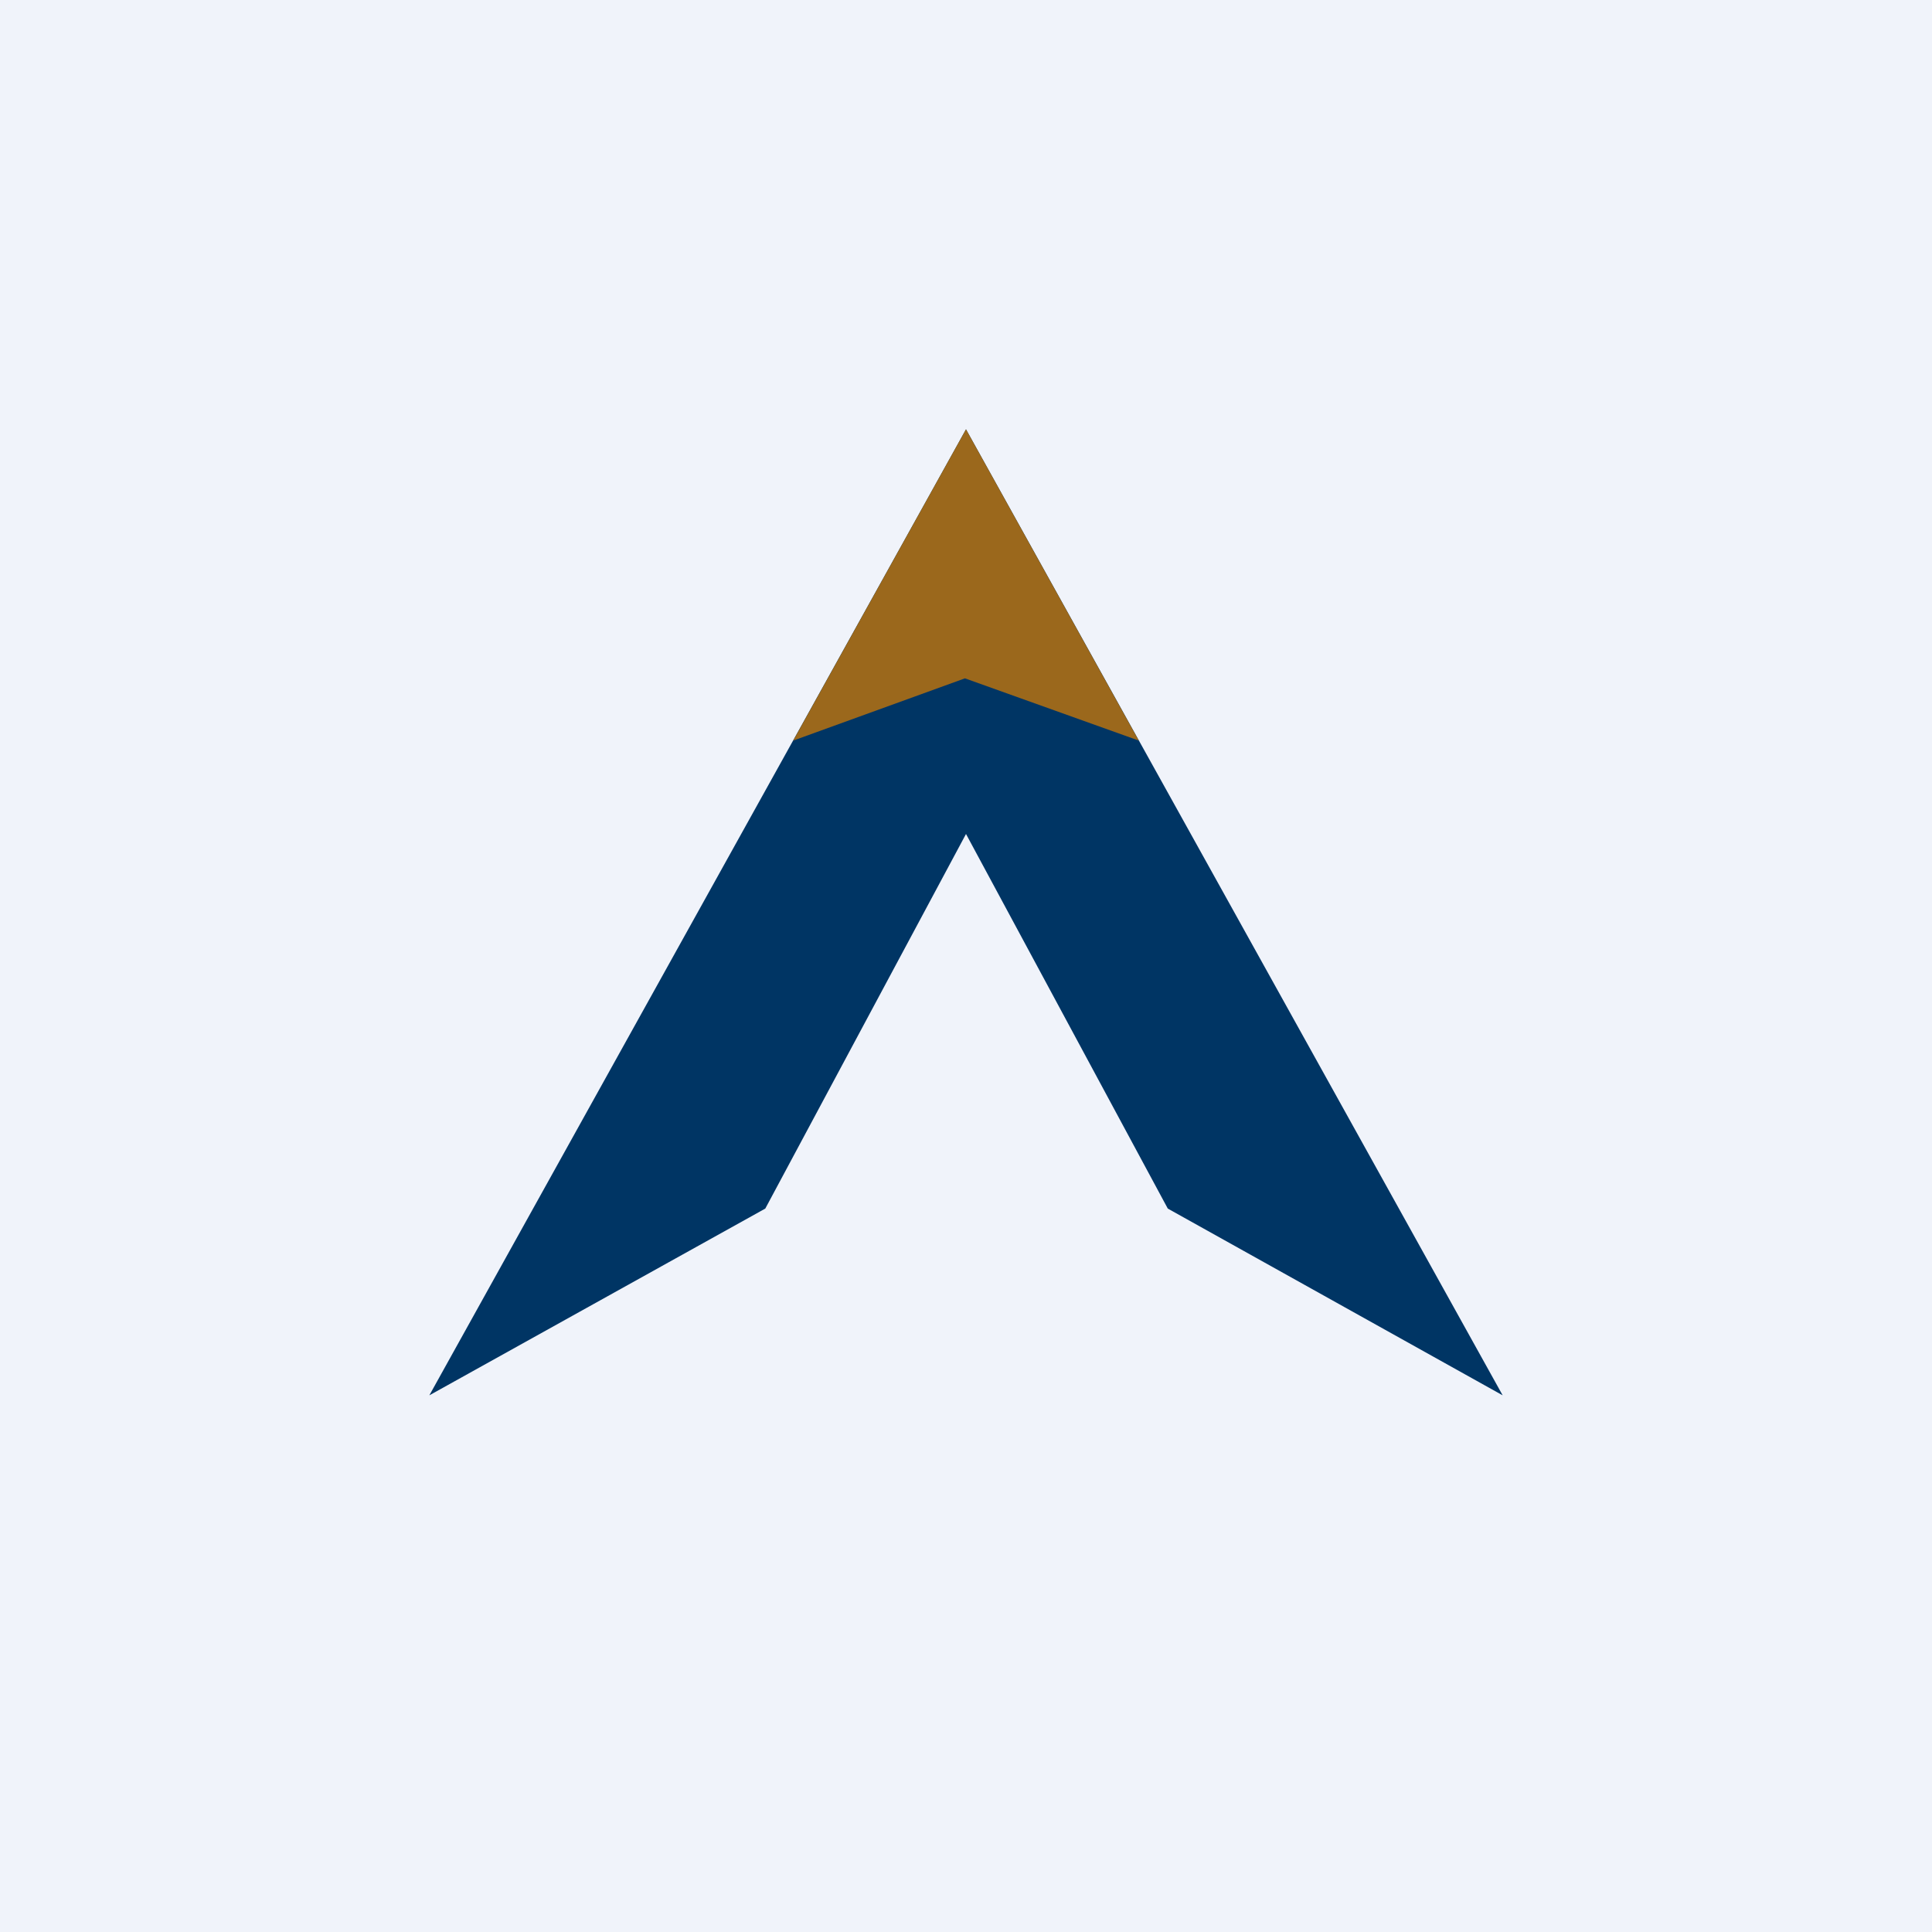
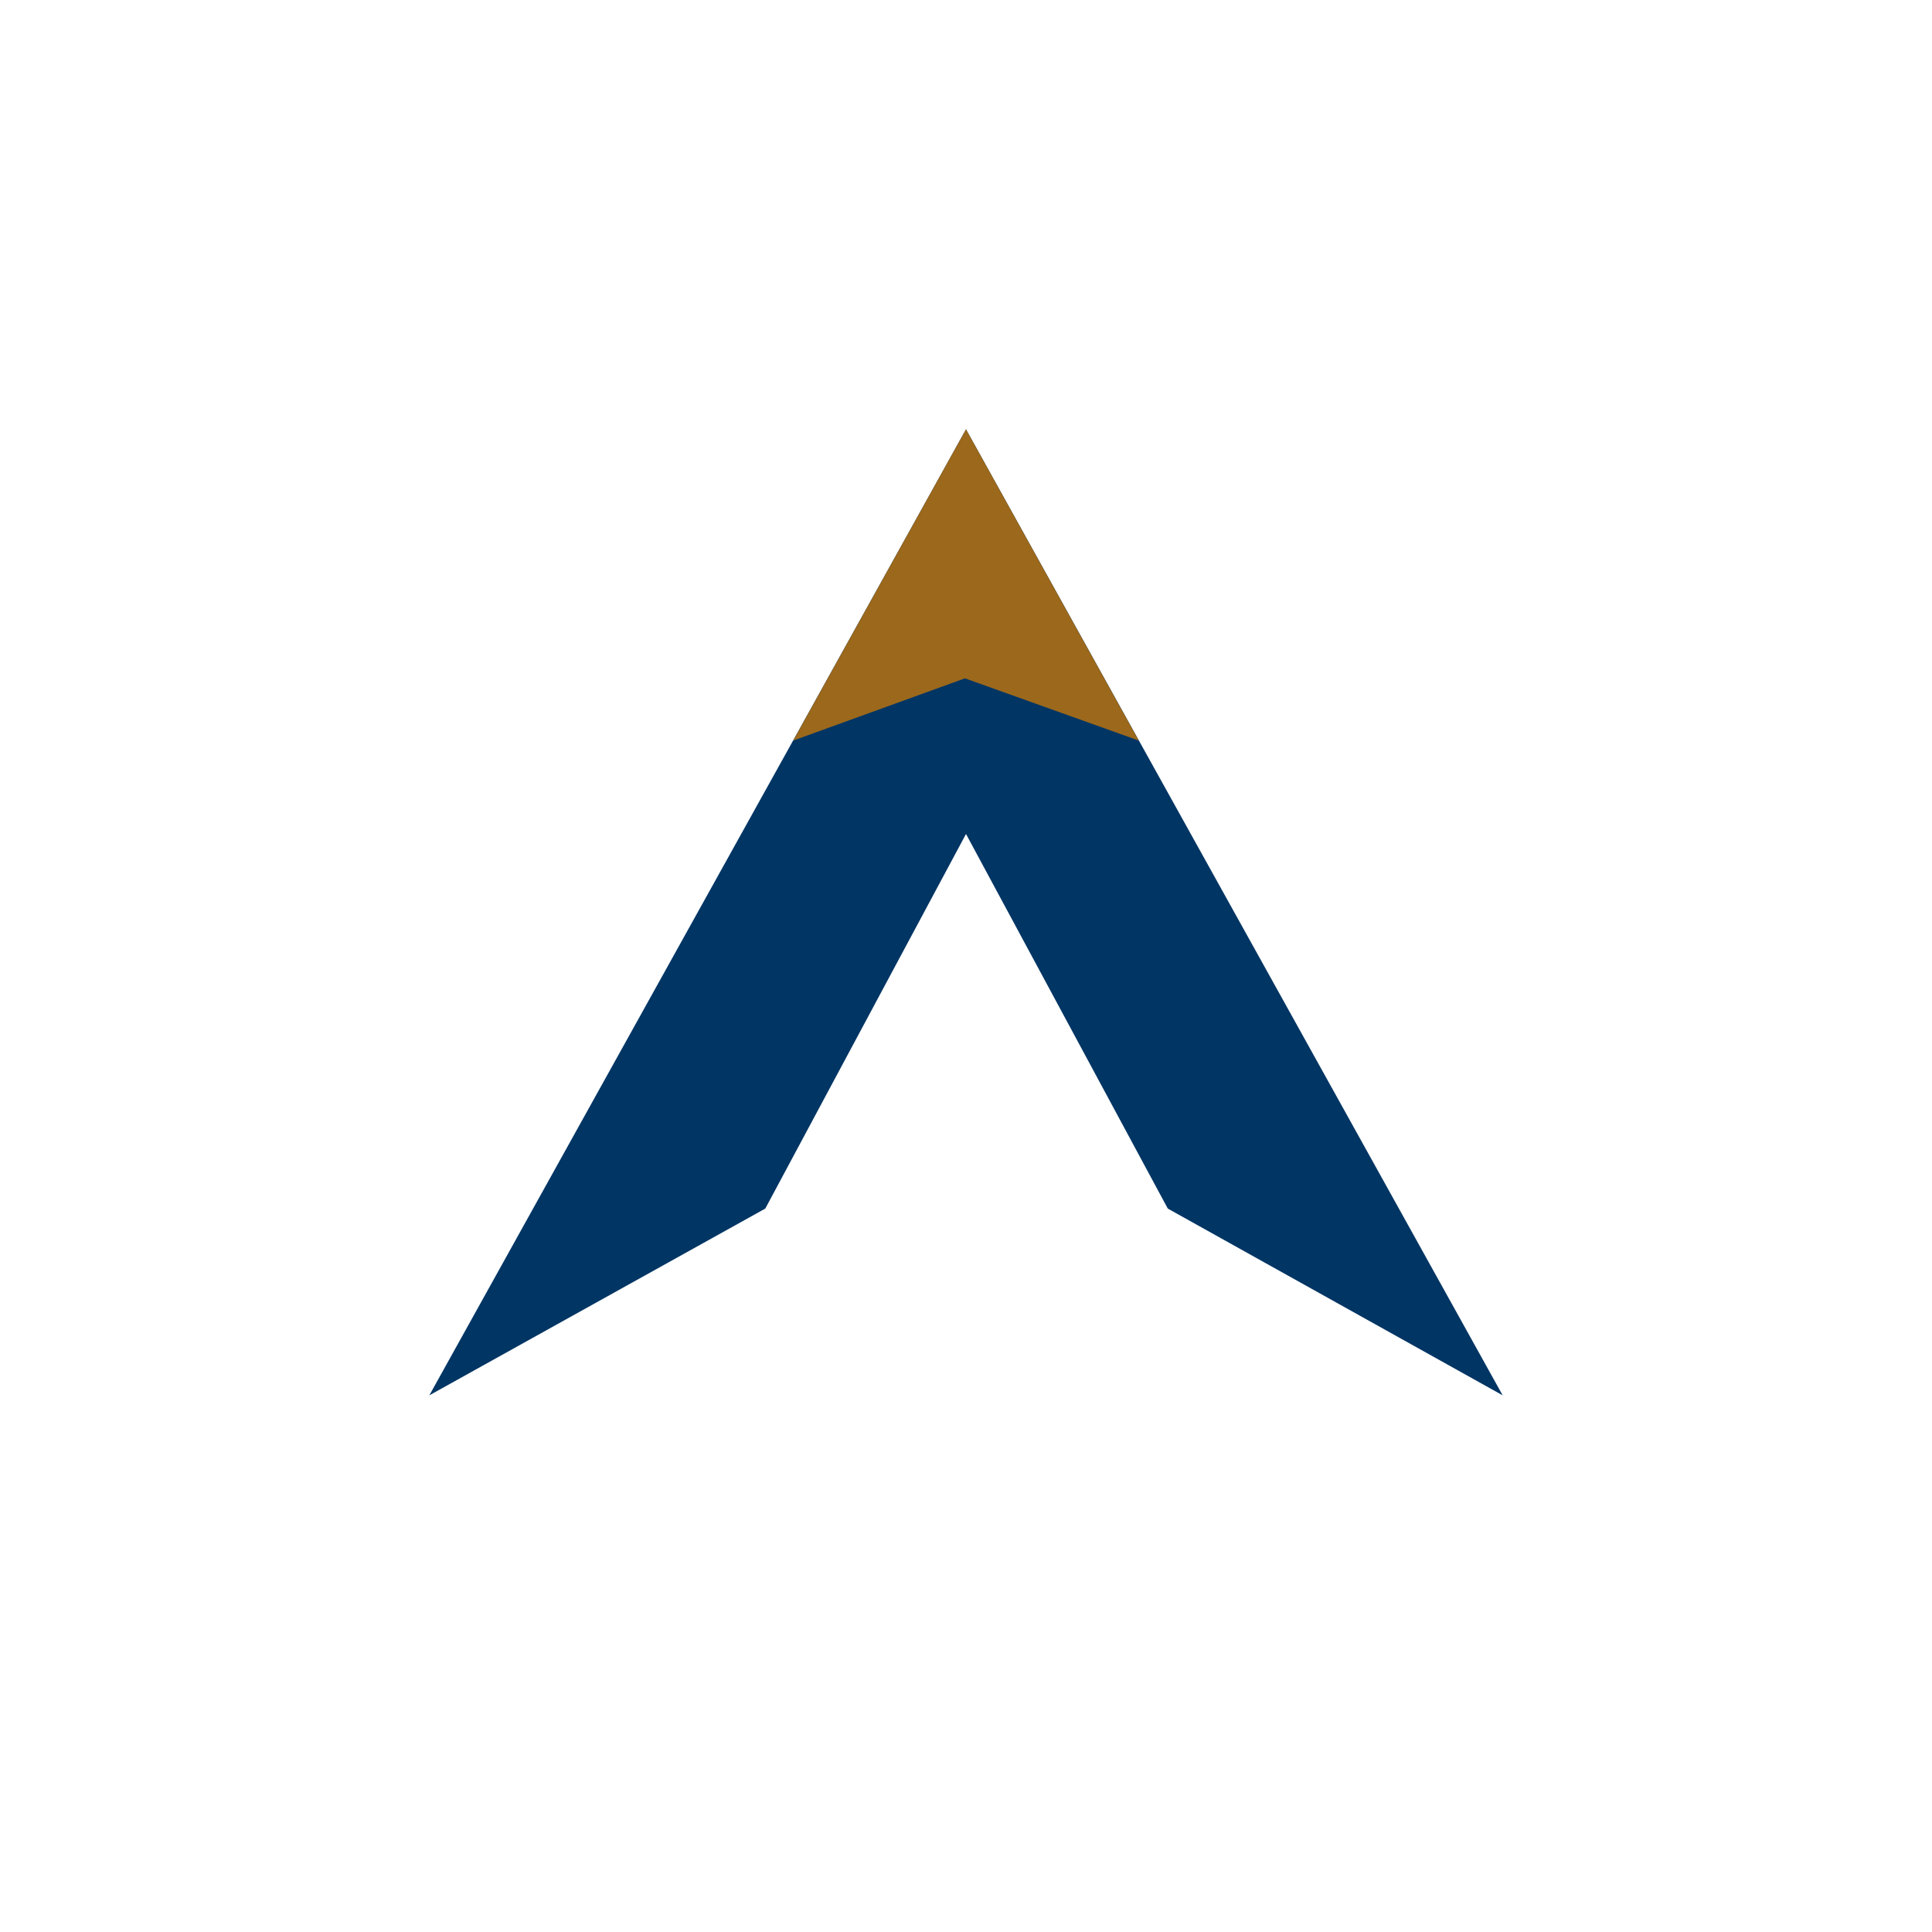
<svg xmlns="http://www.w3.org/2000/svg" width="18" height="18" viewBox="0 0 18 18">
-   <path fill="#F0F3FA" d="M0 0h18v18H0z" />
  <path d="M14 13 9 4l-5 9 3.13-1.74L9 7.77l1.88 3.49L14 13Z" fill="#003564" />
  <path d="M10.61 6.9 9 4 7.39 6.9l1.6-.58 1.62.58Z" fill="#9B681C" />
</svg>